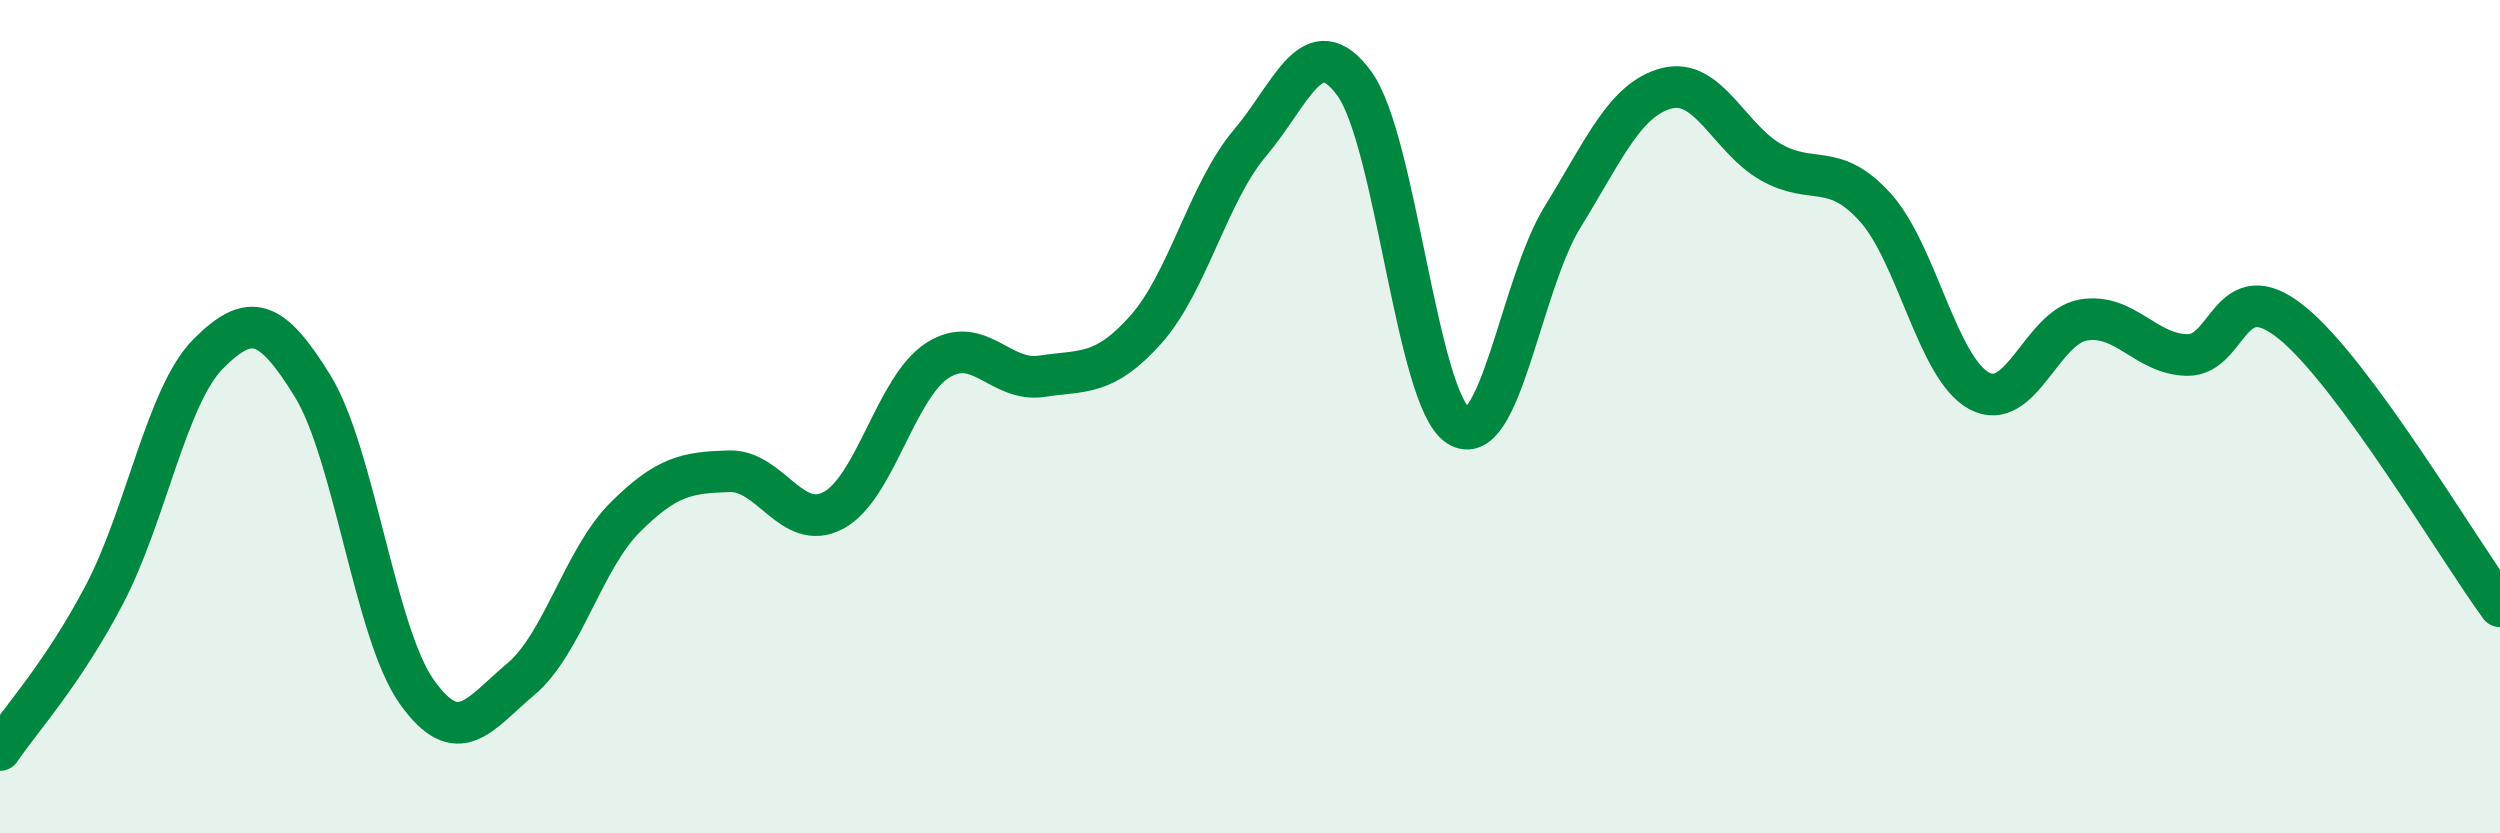
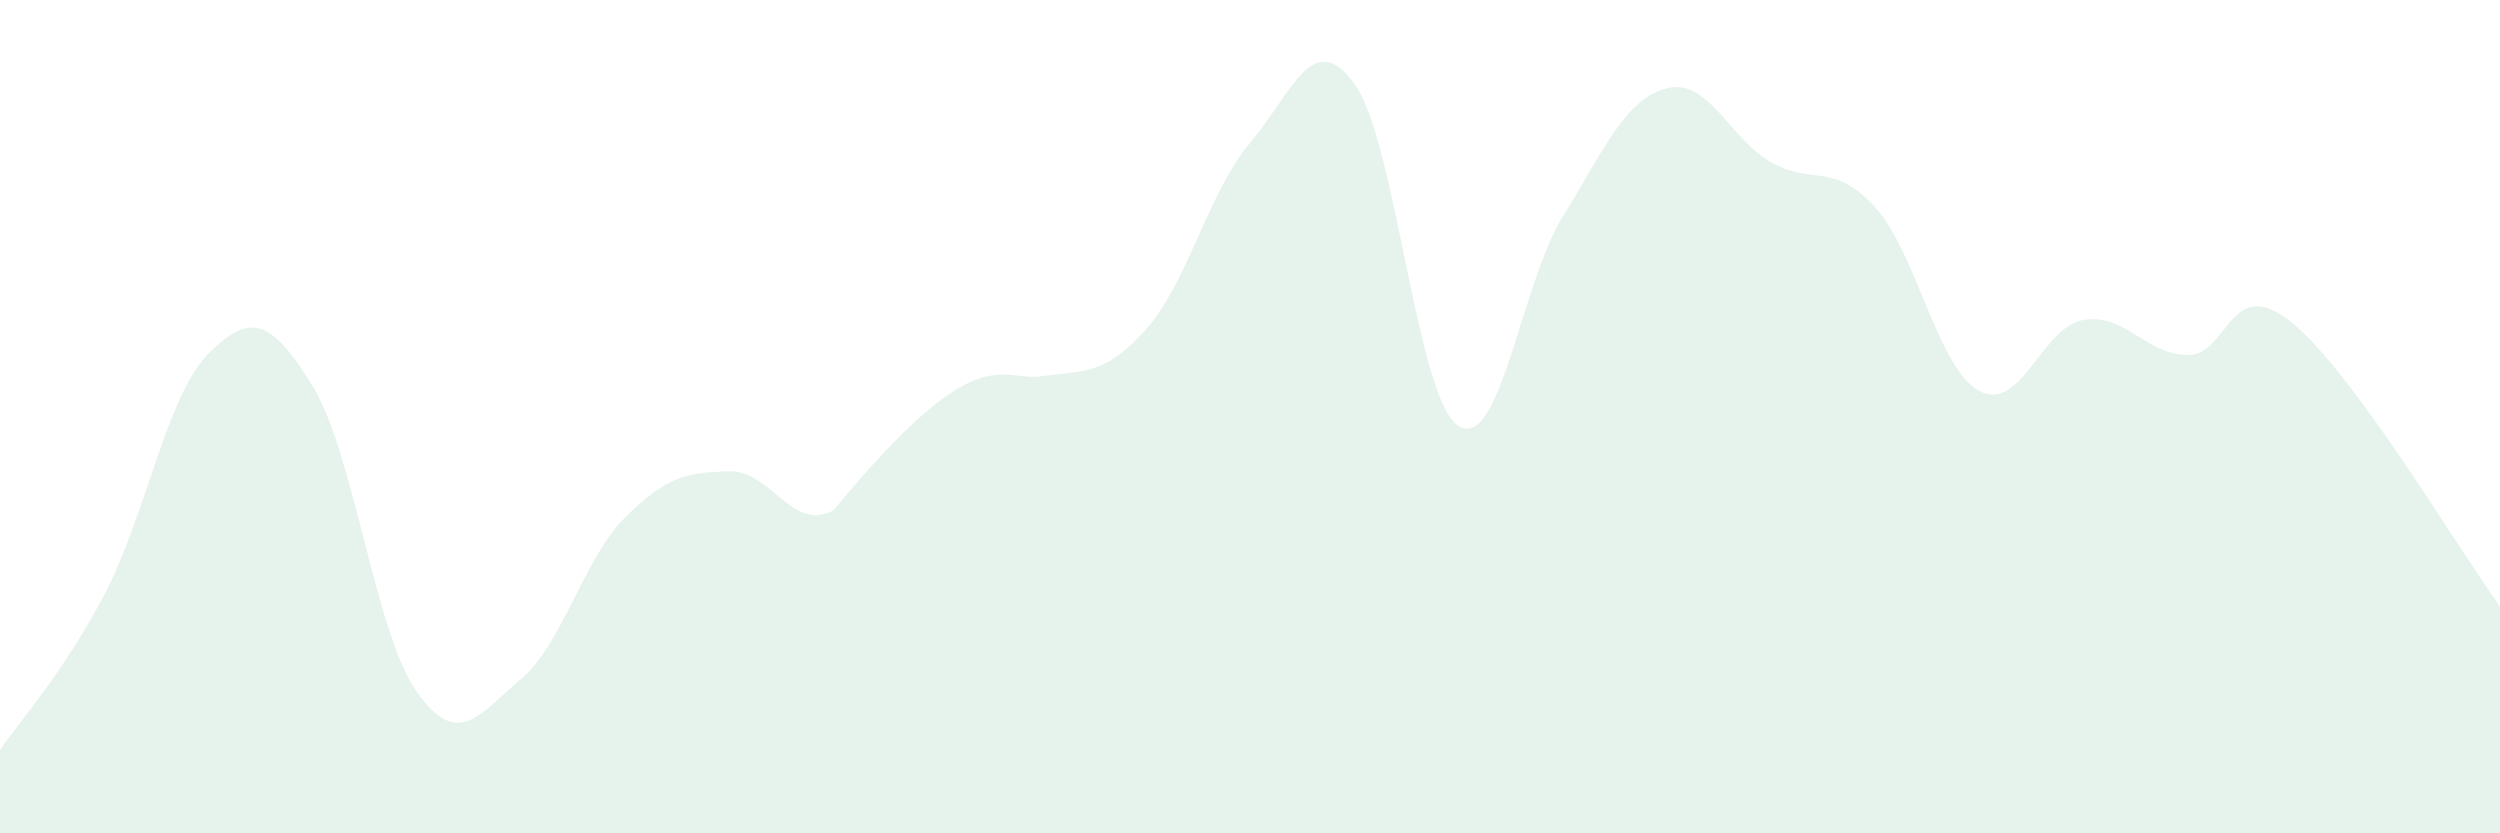
<svg xmlns="http://www.w3.org/2000/svg" width="60" height="20" viewBox="0 0 60 20">
-   <path d="M 0,18 C 0.5,17.26 1.5,16.18 2.5,14.28 C 3.5,12.38 4,9.49 5,8.49 C 6,7.49 6.5,7.64 7.5,9.26 C 8.5,10.88 9,15.19 10,16.6 C 11,18.01 11.5,17.14 12.5,16.3 C 13.5,15.46 14,13.42 15,12.42 C 16,11.42 16.5,11.34 17.5,11.31 C 18.5,11.28 19,12.78 20,12.25 C 21,11.72 21.5,9.29 22.5,8.65 C 23.5,8.01 24,9.18 25,9.03 C 26,8.88 26.5,9.03 27.5,7.91 C 28.5,6.79 29,4.61 30,3.43 C 31,2.25 31.5,0.64 32.5,2 C 33.5,3.36 34,9.58 35,10.22 C 36,10.86 36.5,6.83 37.5,5.21 C 38.5,3.59 39,2.38 40,2.12 C 41,1.86 41.5,3.32 42.5,3.89 C 43.5,4.46 44,3.87 45,4.97 C 46,6.07 46.5,8.84 47.5,9.38 C 48.5,9.92 49,7.85 50,7.68 C 51,7.51 51.5,8.51 52.5,8.52 C 53.5,8.53 53.5,6.53 55,7.74 C 56.5,8.95 59,13.19 60,14.55L60 20L0 20Z" fill="#008740" opacity="0.1" stroke-linecap="round" stroke-linejoin="round" />
-   <path d="M 0,18 C 0.5,17.26 1.5,16.18 2.5,14.28 C 3.5,12.38 4,9.49 5,8.49 C 6,7.49 6.5,7.64 7.5,9.26 C 8.5,10.88 9,15.19 10,16.6 C 11,18.01 11.5,17.14 12.5,16.3 C 13.5,15.46 14,13.42 15,12.42 C 16,11.42 16.5,11.34 17.5,11.31 C 18.5,11.28 19,12.78 20,12.25 C 21,11.72 21.5,9.29 22.5,8.65 C 23.5,8.01 24,9.18 25,9.03 C 26,8.88 26.5,9.03 27.5,7.91 C 28.5,6.79 29,4.61 30,3.43 C 31,2.25 31.5,0.64 32.5,2 C 33.5,3.36 34,9.58 35,10.22 C 36,10.86 36.5,6.83 37.5,5.21 C 38.5,3.59 39,2.38 40,2.12 C 41,1.86 41.5,3.32 42.5,3.89 C 43.5,4.46 44,3.87 45,4.97 C 46,6.07 46.5,8.84 47.5,9.38 C 48.5,9.92 49,7.85 50,7.68 C 51,7.51 51.5,8.51 52.5,8.52 C 53.5,8.53 53.5,6.53 55,7.74 C 56.5,8.95 59,13.19 60,14.55" stroke="#008740" stroke-width="1" fill="none" stroke-linecap="round" stroke-linejoin="round" />
+   <path d="M 0,18 C 0.5,17.26 1.5,16.18 2.5,14.28 C 3.5,12.38 4,9.49 5,8.49 C 6,7.49 6.5,7.64 7.5,9.26 C 8.5,10.88 9,15.19 10,16.6 C 11,18.01 11.5,17.14 12.5,16.3 C 13.5,15.46 14,13.42 15,12.42 C 16,11.42 16.5,11.34 17.5,11.31 C 18.5,11.28 19,12.78 20,12.25 C 23.5,8.01 24,9.18 25,9.03 C 26,8.88 26.5,9.03 27.5,7.91 C 28.5,6.79 29,4.61 30,3.43 C 31,2.25 31.5,0.64 32.5,2 C 33.5,3.36 34,9.58 35,10.22 C 36,10.86 36.5,6.83 37.5,5.21 C 38.5,3.59 39,2.38 40,2.12 C 41,1.86 41.5,3.32 42.5,3.89 C 43.5,4.46 44,3.87 45,4.97 C 46,6.07 46.5,8.84 47.5,9.38 C 48.5,9.92 49,7.85 50,7.68 C 51,7.51 51.5,8.51 52.5,8.52 C 53.5,8.53 53.5,6.53 55,7.74 C 56.5,8.95 59,13.19 60,14.55L60 20L0 20Z" fill="#008740" opacity="0.1" stroke-linecap="round" stroke-linejoin="round" />
</svg>